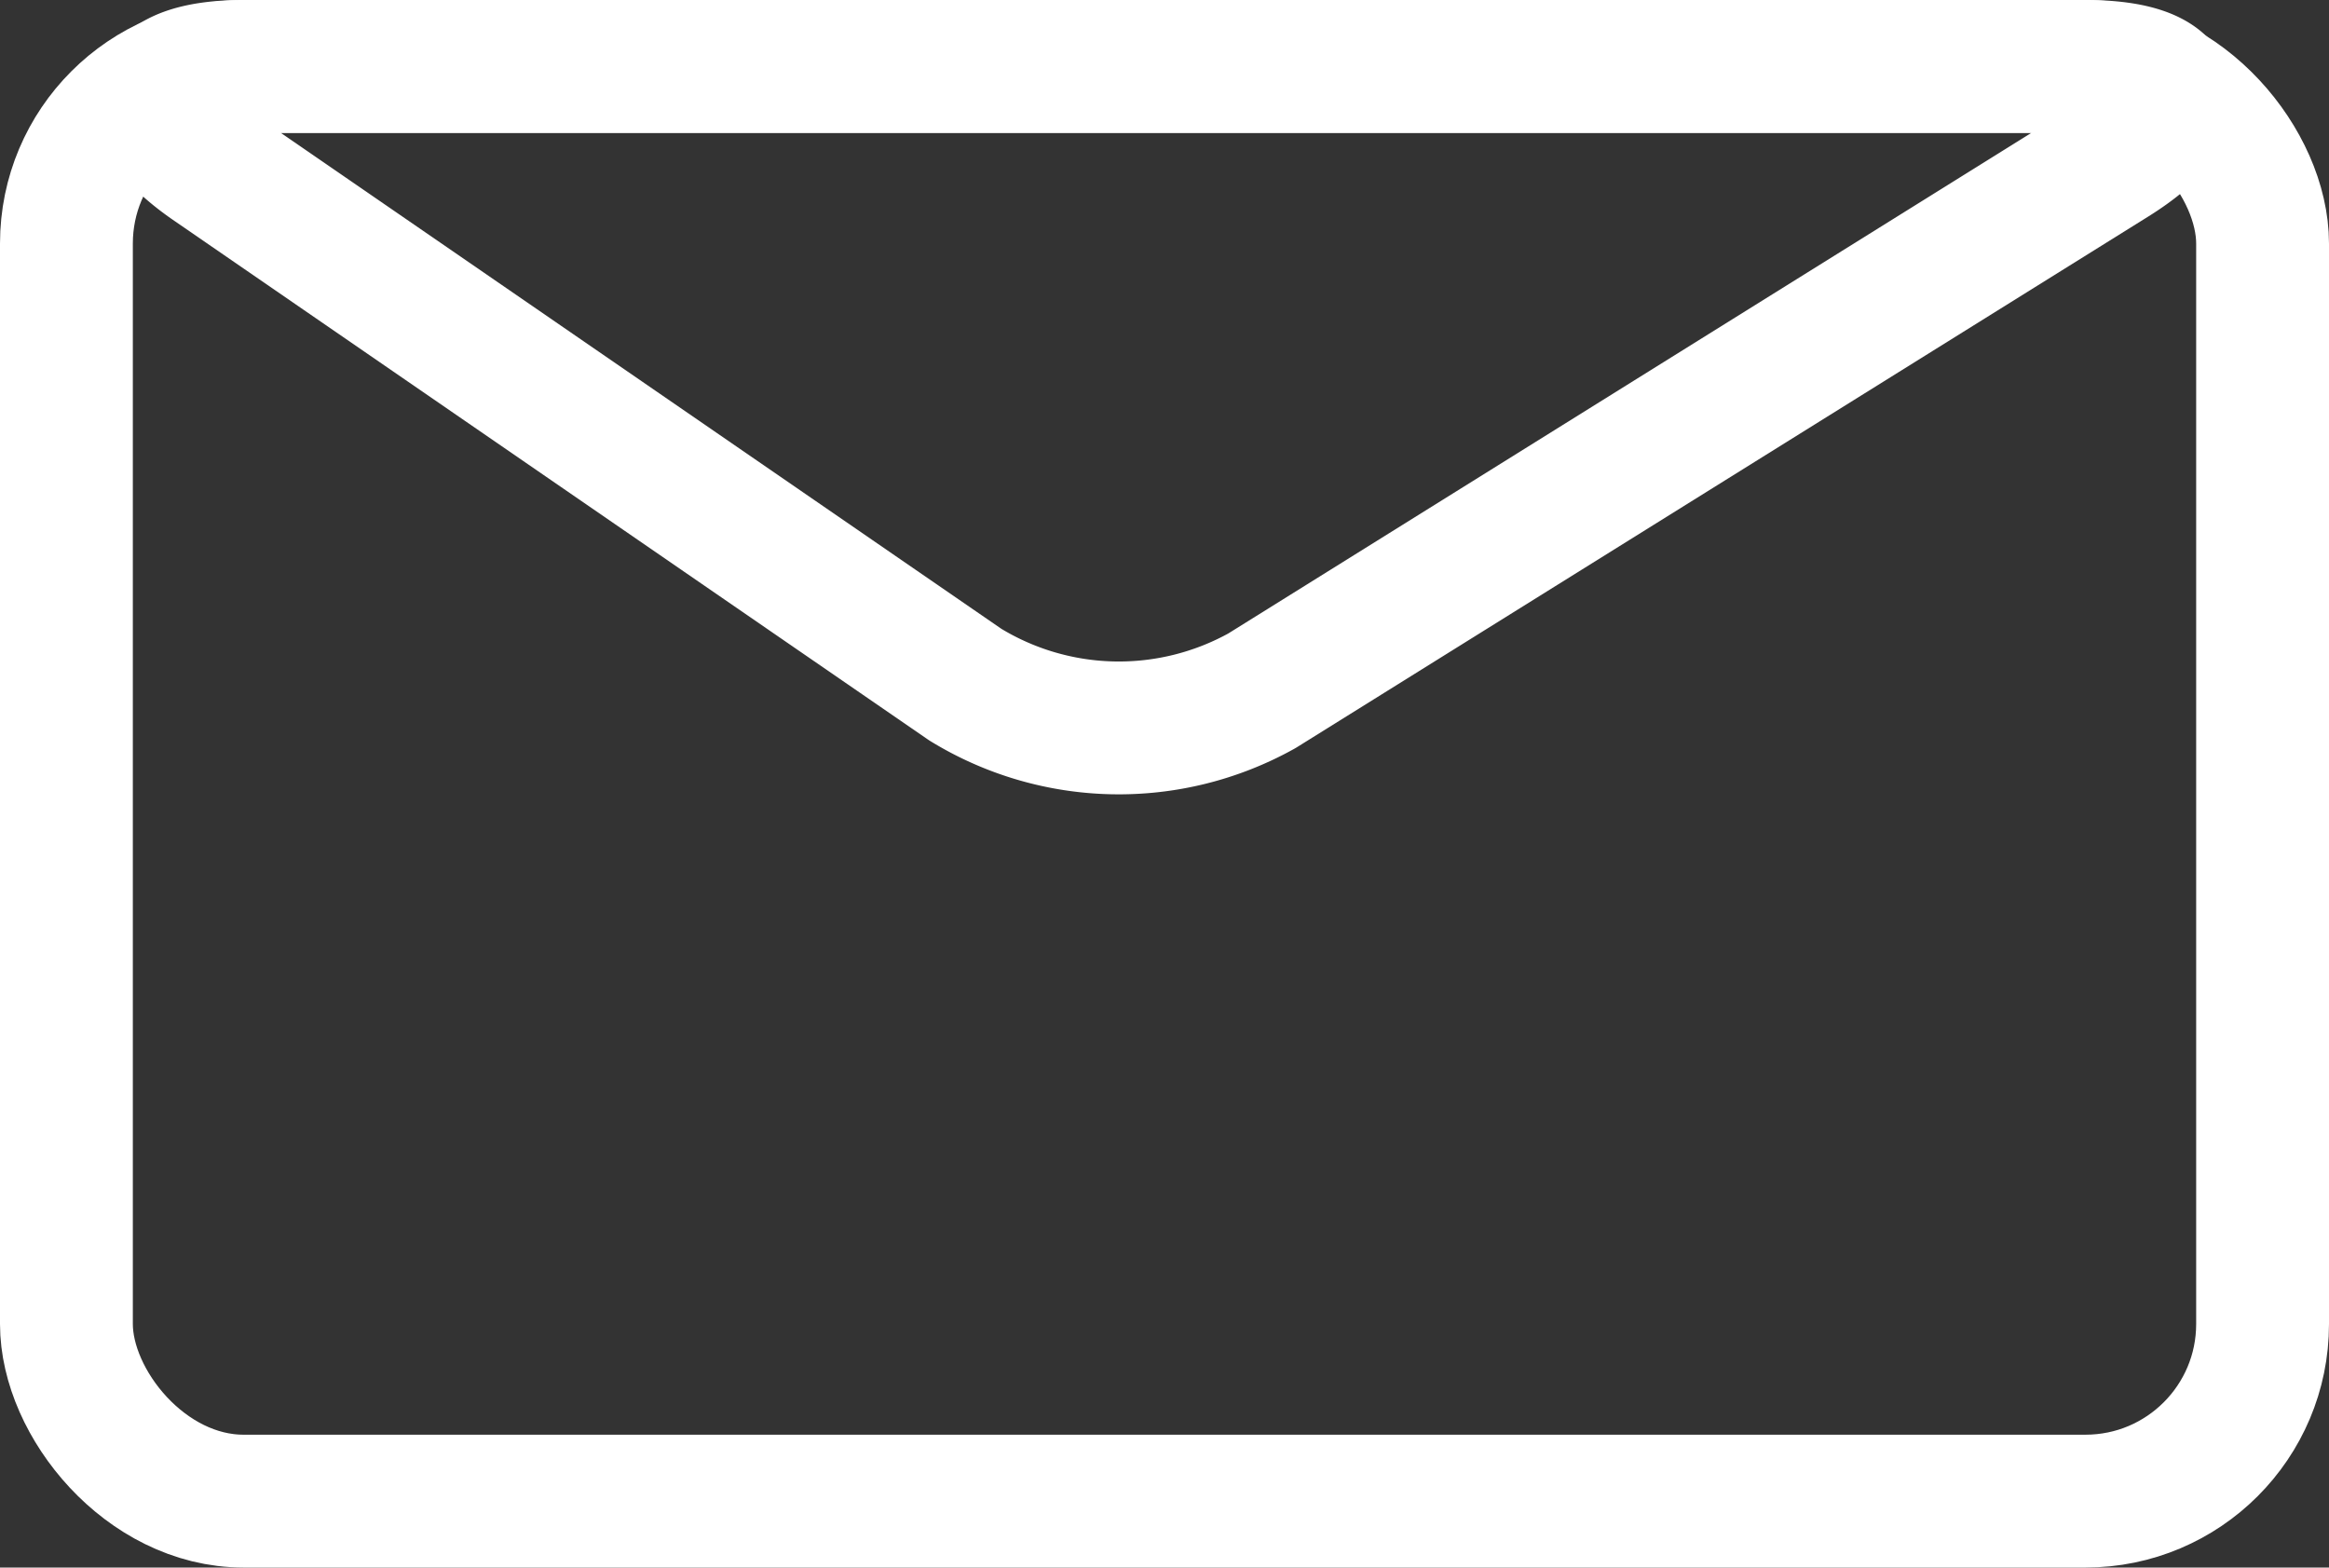
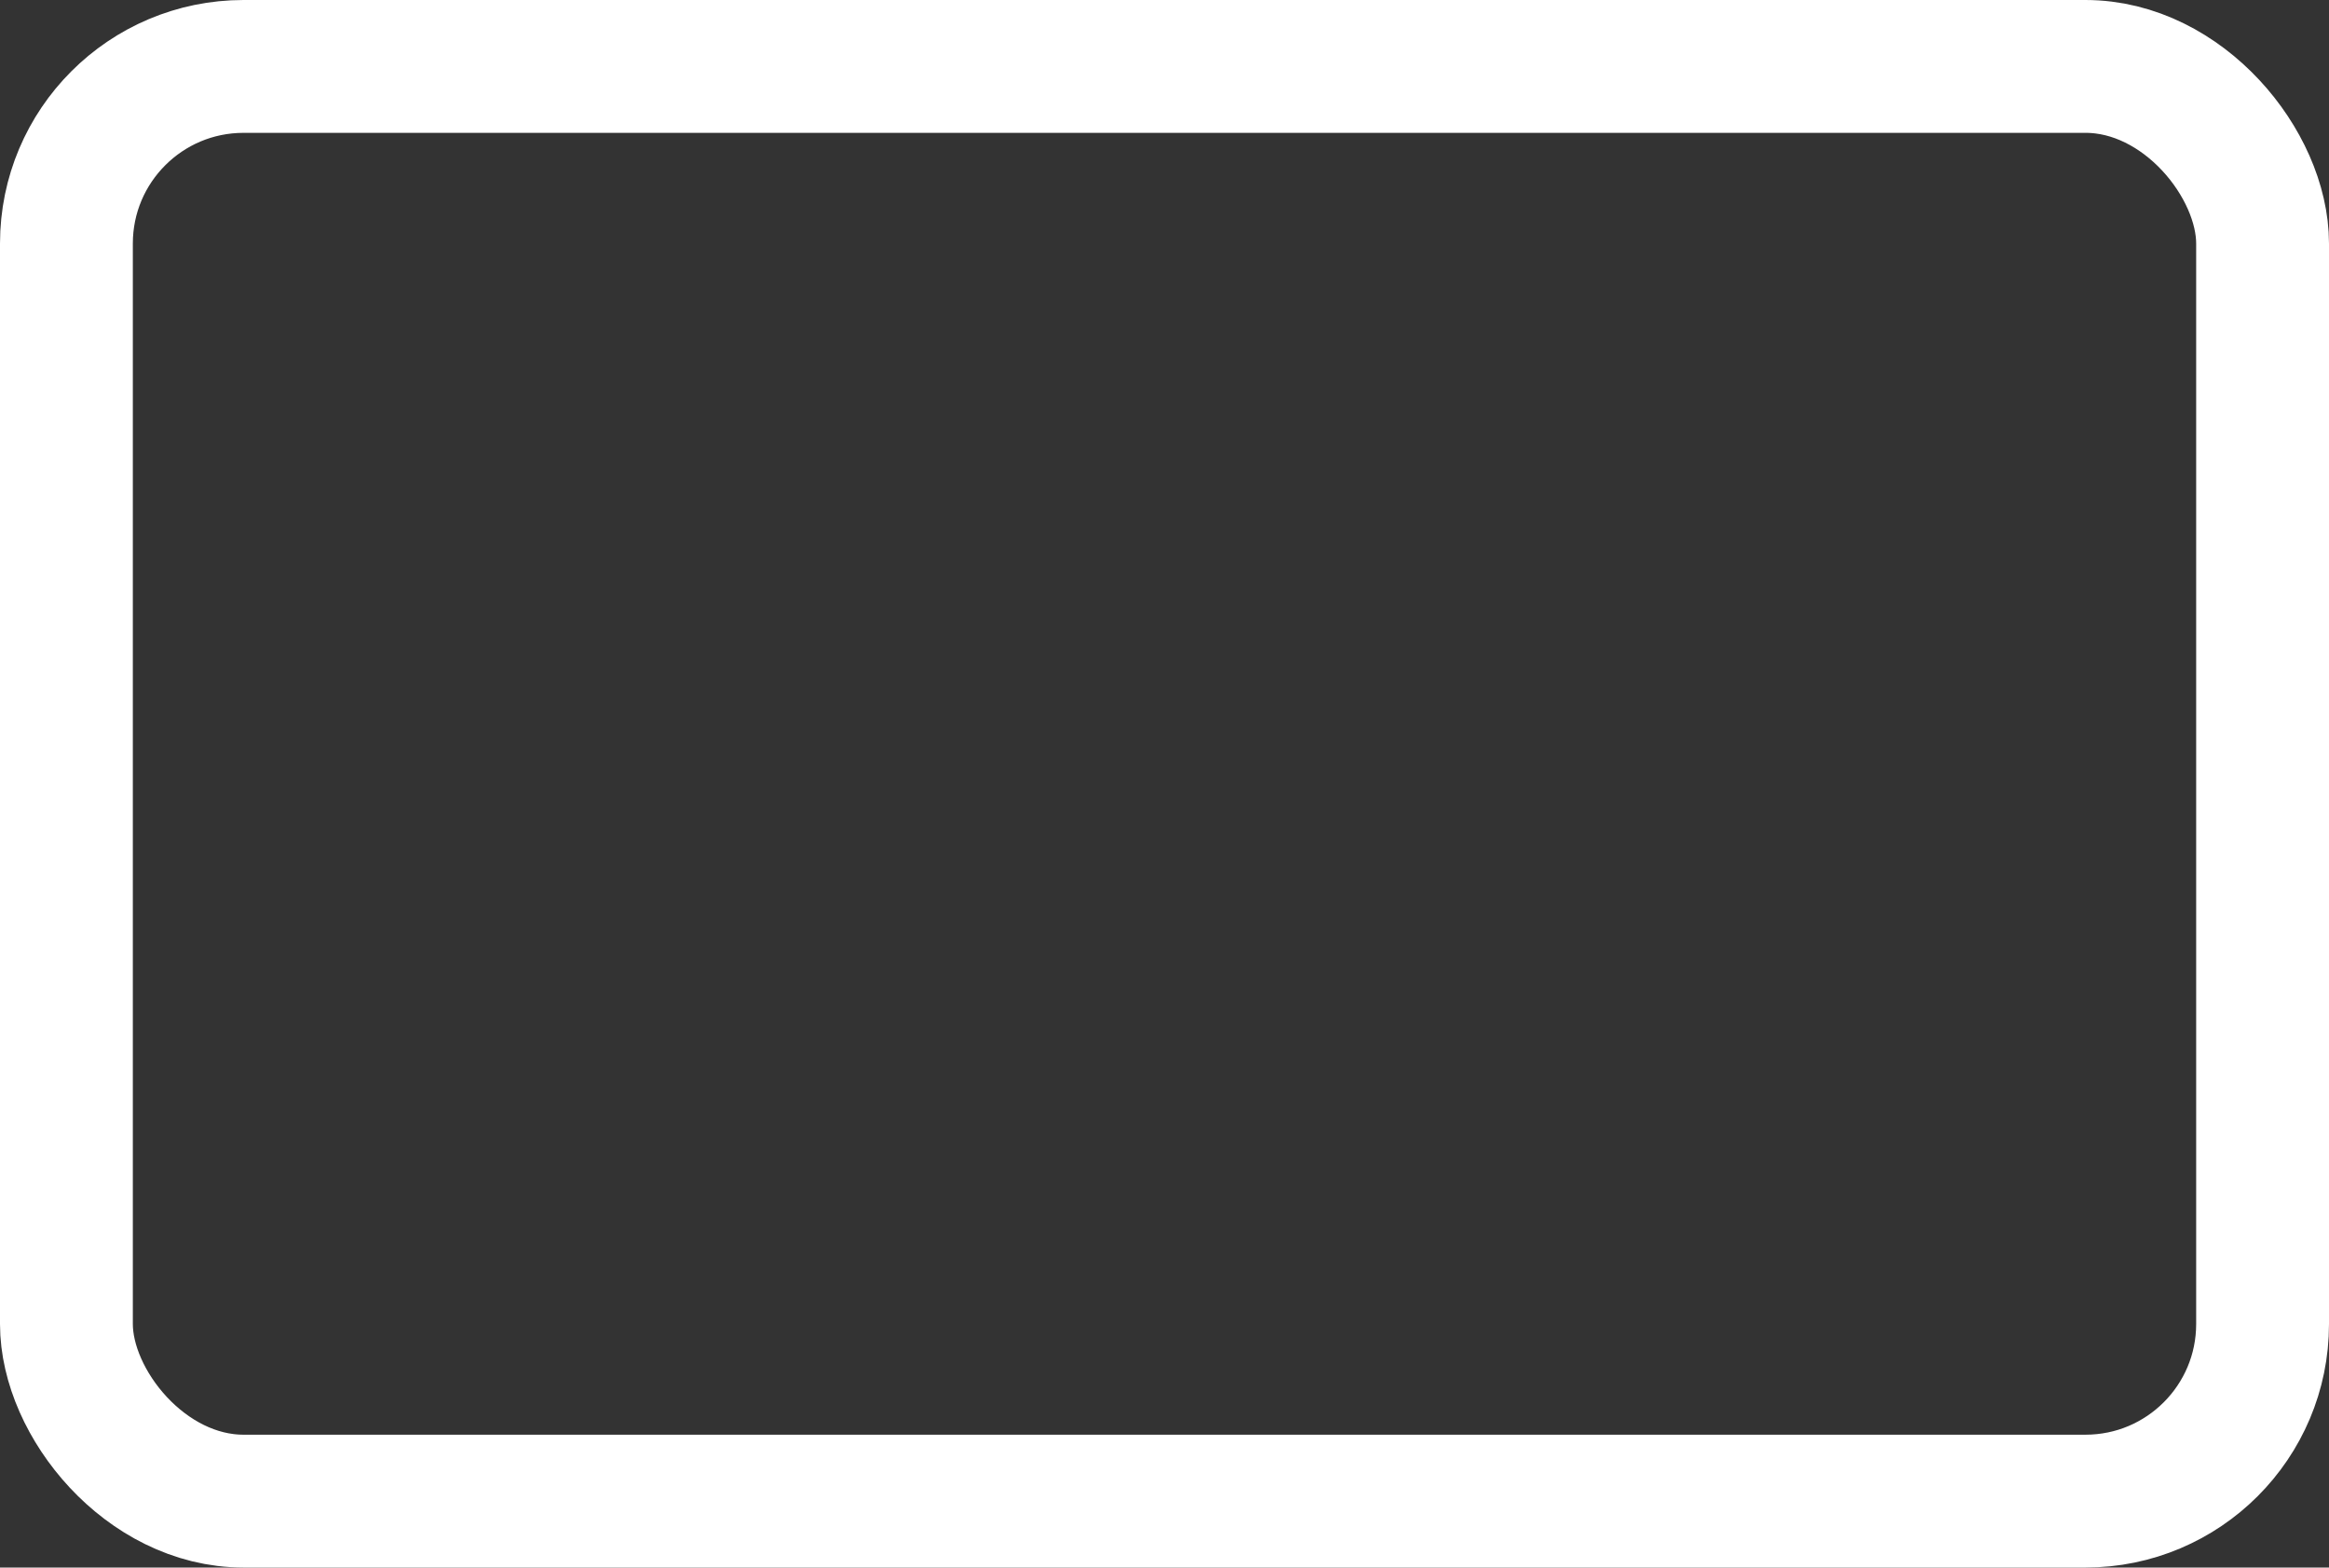
<svg xmlns="http://www.w3.org/2000/svg" width="26.3" height="17.7" viewBox="0 0 26.3 17.7">
  <rect x="0" y="0" width="26.3" height="17.7" fill="#333333" stroke="none" />
  <defs>
    <style>
      .a {
        fill: none;
        stroke: #fff;
        stroke-linejoin: round;
        stroke-width: 1.5px;
      }
    </style>
  </defs>
  <g>
    <rect class="a" x="0.75" y="0.75" width="24.8" height="16.2" rx="2" />
-     <path class="a" d="M14.25,7.8a3.32,3.32,0,0,1-3.35-.07L2.4,1.88C1.49,1.26,1.65.75,2.75.75h20.8c1.1,0,1.24.48.31,1.06Z" />
  </g>
</svg>